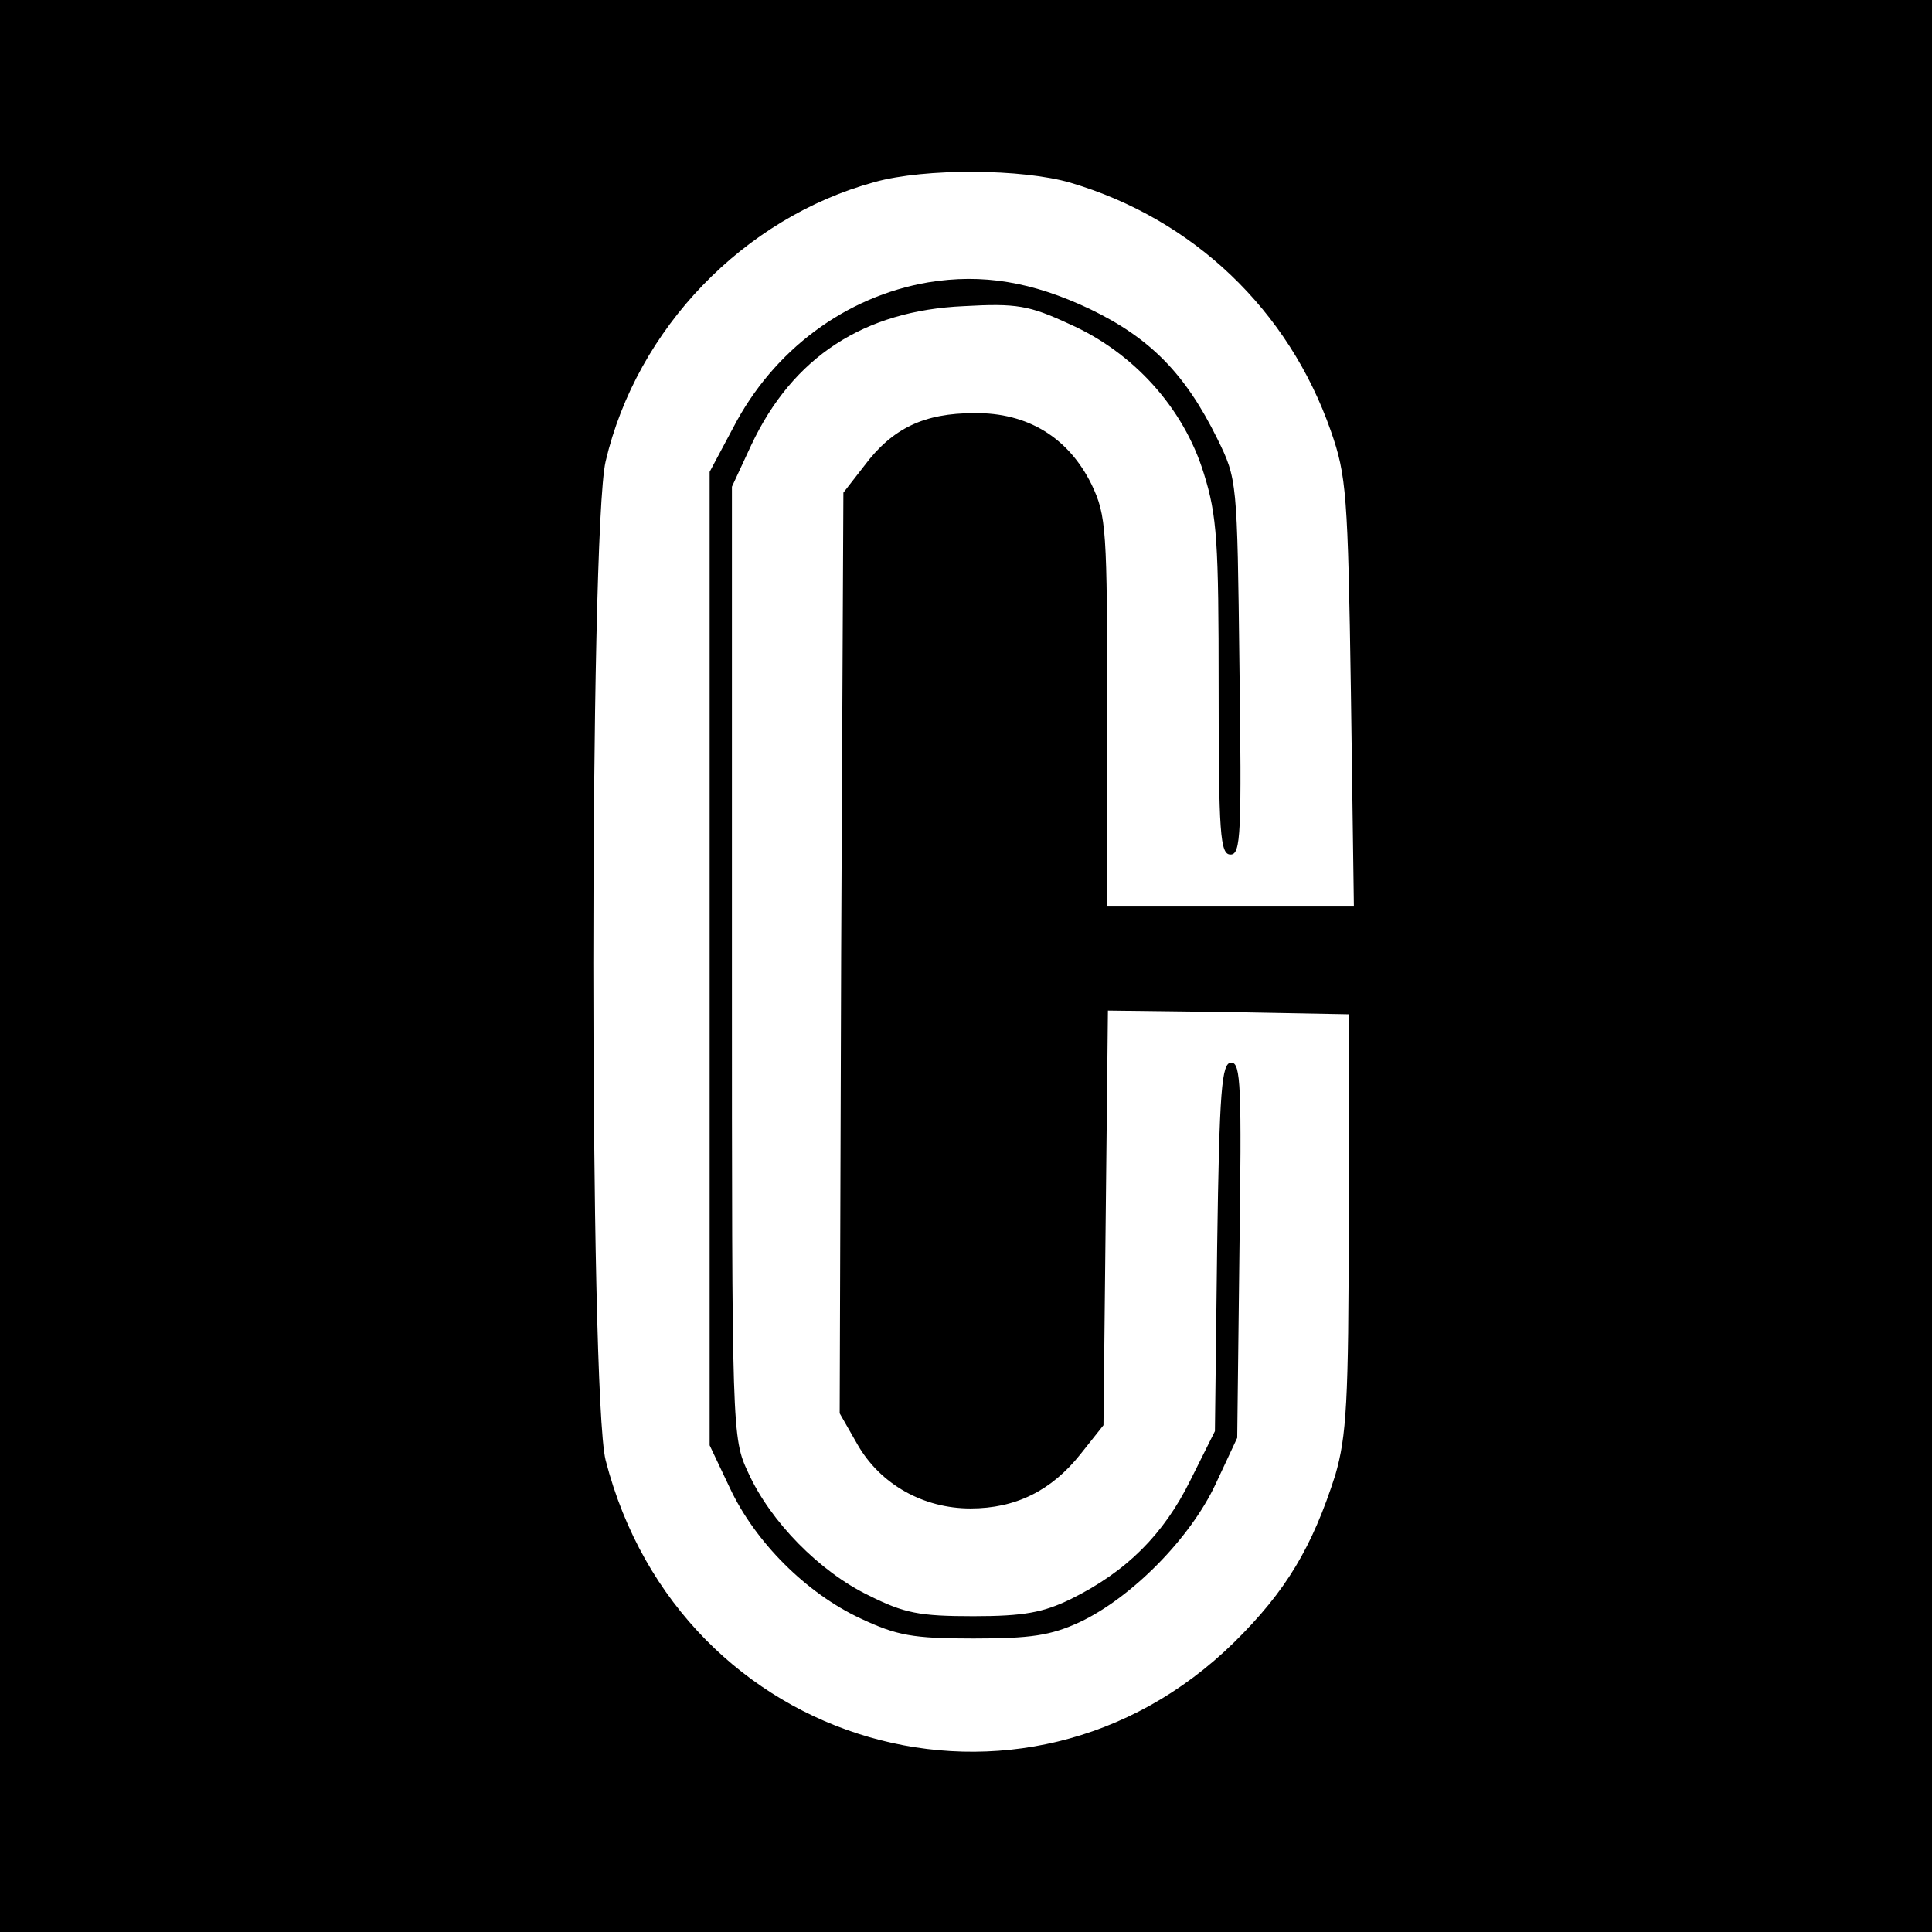
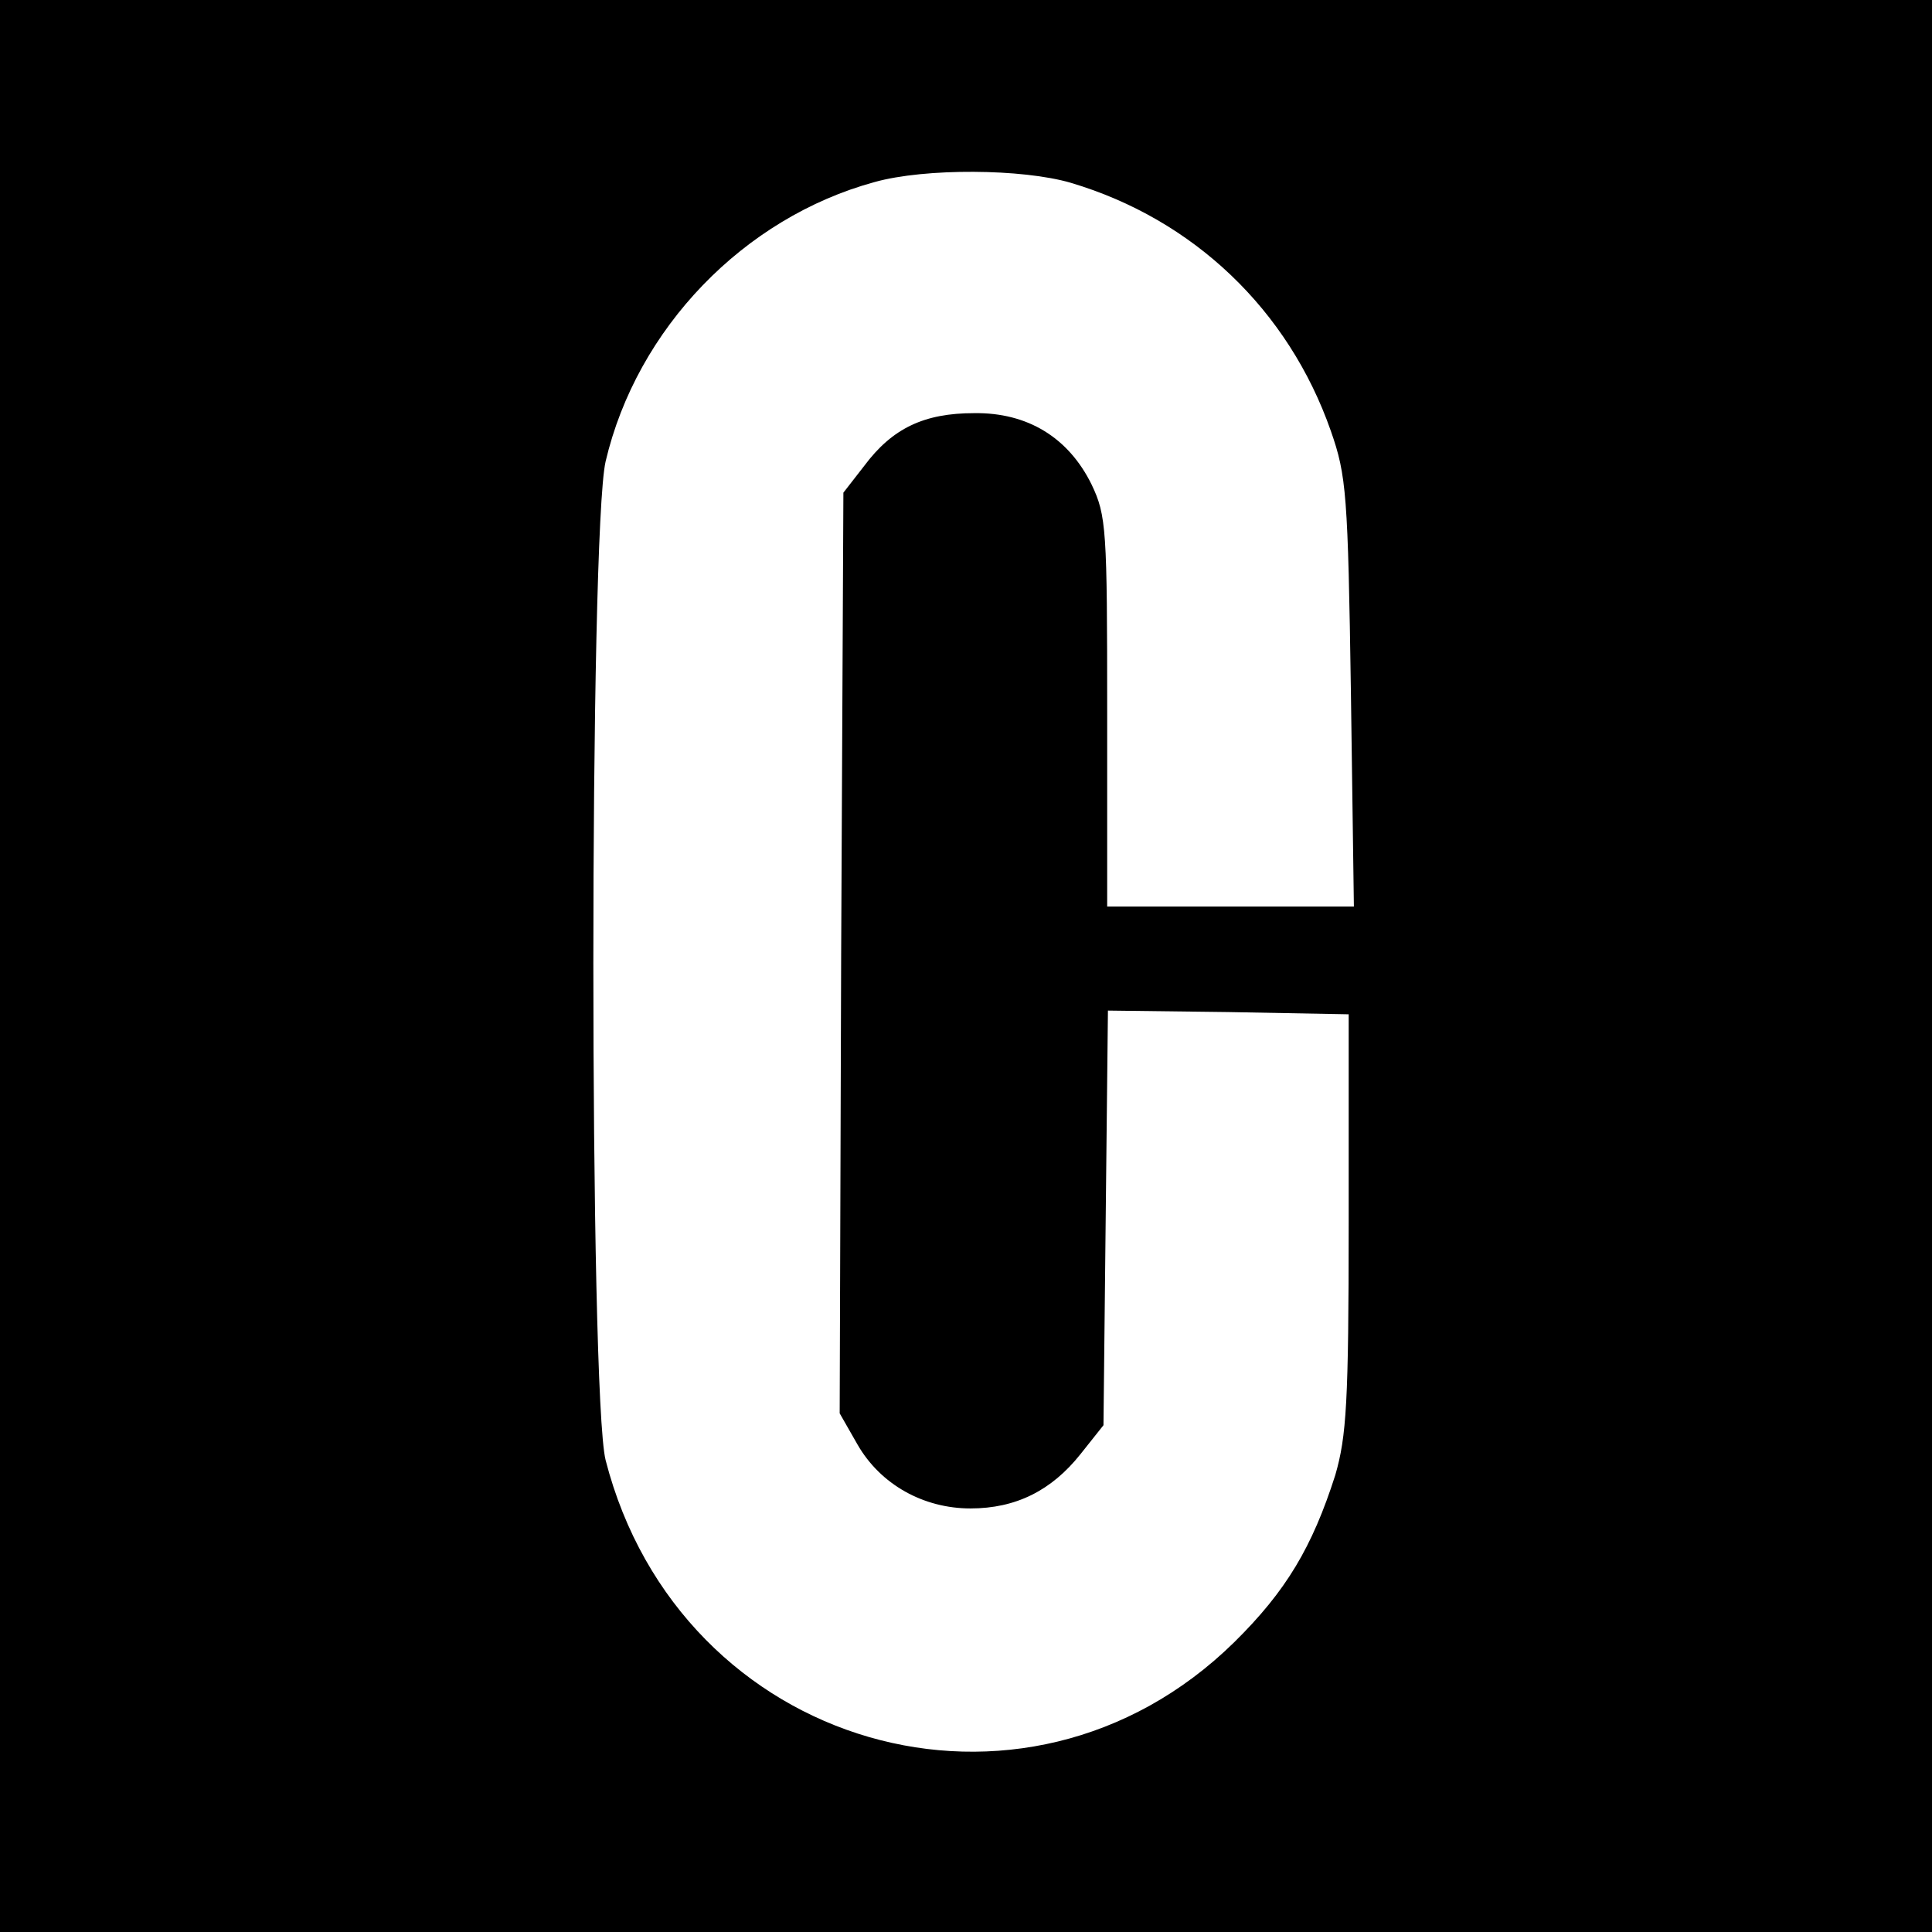
<svg xmlns="http://www.w3.org/2000/svg" version="1.0" width="260pt" height="260pt" viewBox="0 0 260 260" preserveAspectRatio="xMidYMid meet">
  <g transform="translate(0,260) scale(0.1,-0.1)" fill="#000000" stroke="none">
    <path d="M0 1300 l0 -1300 1300 0 1300 0 0 1300 0 1300 -1300 0 -1300 0 0 -1300z m1441 1054 c165 -49 293 -171 350 -334 21 -60 23 -85 27 -352 l4 -288 -166 0 -166 0 0 262 c0 246 -1 264 -21 306 -31 63 -86 97 -158 96 -67 0 -110 -20 -148 -71 l-28 -36 -3 -620 -2 -619 24 -42 c31 -54 89 -86 152 -86 61 0 109 24 148 73 l31 39 3 279 3 279 162 -2 162 -3 0 -280 c0 -243 -3 -288 -18 -340 -31 -97 -66 -156 -136 -225 -283 -278 -746 -144 -846 245 -22 88 -22 1248 0 1344 42 179 186 328 362 376 68 19 199 18 264 -1z" />
-     <path d="M1249 2220 c-111 -19 -208 -91 -262 -195 l-32 -60 0 -655 0 -655 27 -57 c34 -73 103 -142 176 -176 49 -23 70 -27 152 -27 77 0 104 4 143 22 70 33 149 113 183 186 l29 62 3 253 c3 219 2 252 -11 252 -13 0 -16 -36 -19 -248 l-3 -248 -33 -66 c-36 -73 -86 -123 -161 -160 -37 -18 -63 -23 -131 -23 -73 0 -93 4 -141 28 -66 32 -132 99 -162 165 -22 47 -22 52 -22 687 l0 640 26 56 c56 119 152 181 286 187 71 4 88 1 142 -24 86 -38 154 -113 181 -201 18 -57 20 -93 20 -289 0 -197 2 -224 16 -224 14 0 15 28 12 253 -3 251 -3 252 -30 307 -43 87 -90 135 -171 174 -78 37 -145 48 -218 36z" />
  </g>
</svg>